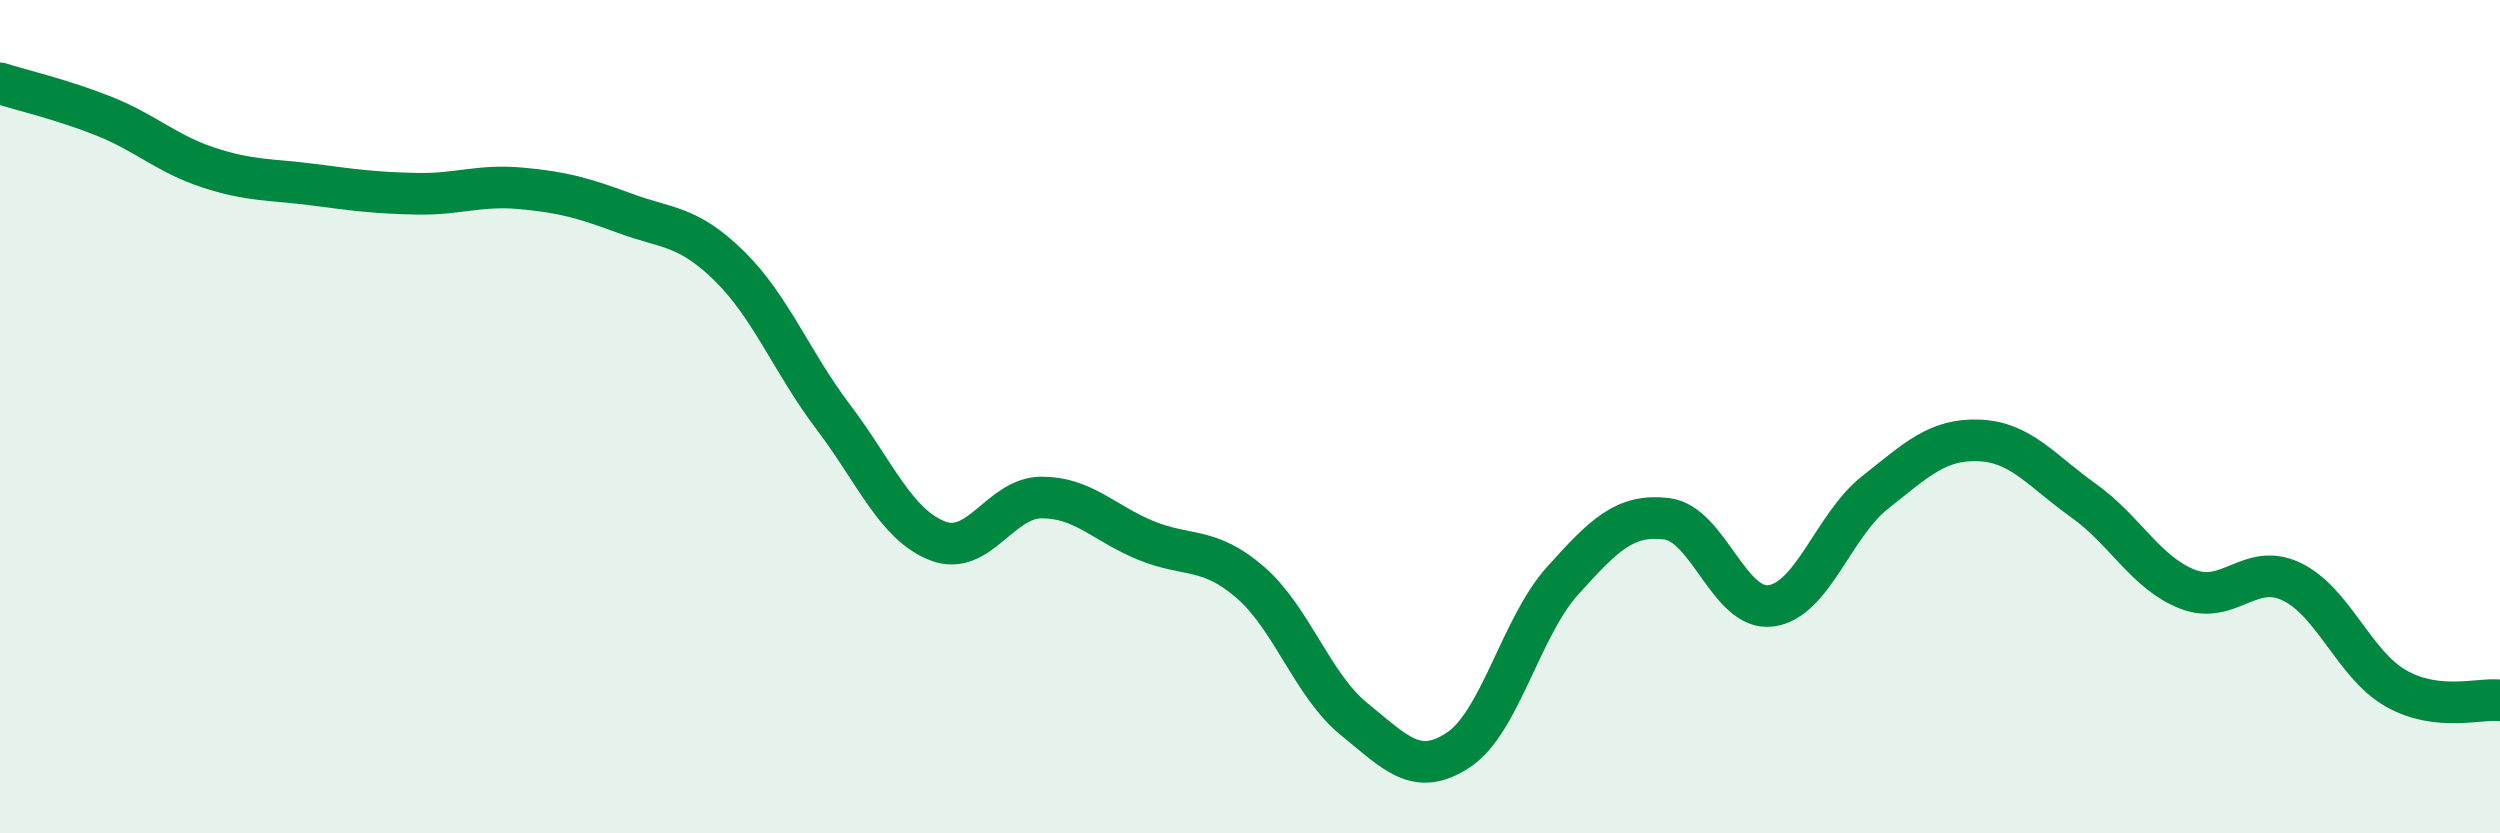
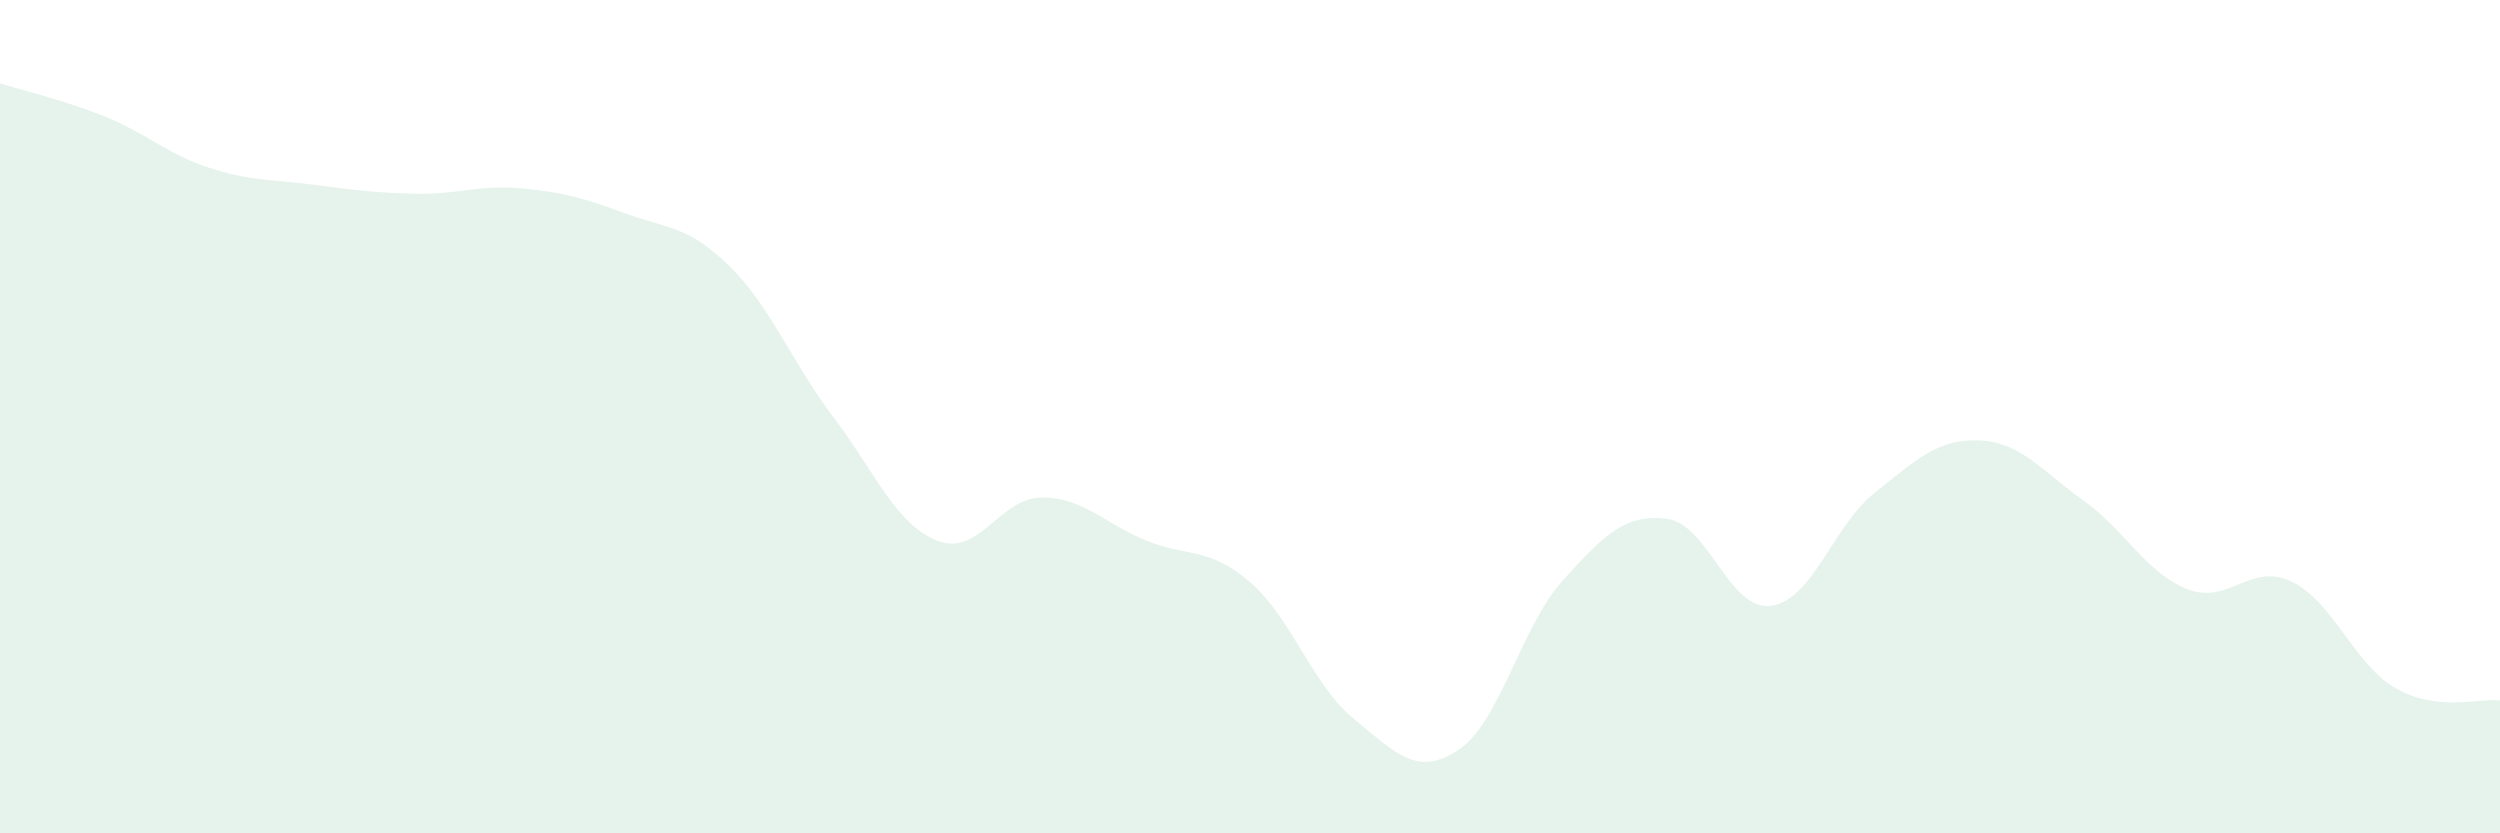
<svg xmlns="http://www.w3.org/2000/svg" width="60" height="20" viewBox="0 0 60 20">
  <path d="M 0,2 C 0.5,2.16 1.5,2.39 2.5,2.79 C 3.5,3.19 4,3.69 5,4.02 C 6,4.35 6.5,4.3 7.5,4.43 C 8.5,4.56 9,4.63 10,4.65 C 11,4.67 11.5,4.43 12.5,4.52 C 13.5,4.61 14,4.75 15,5.12 C 16,5.49 16.5,5.4 17.5,6.38 C 18.5,7.36 19,8.69 20,10.01 C 21,11.33 21.5,12.59 22.5,12.98 C 23.5,13.37 24,11.94 25,11.94 C 26,11.94 26.5,12.56 27.5,12.97 C 28.5,13.38 29,13.11 30,13.97 C 31,14.83 31.5,16.45 32.5,17.26 C 33.5,18.07 34,18.66 35,18 C 36,17.34 36.5,15.05 37.5,13.94 C 38.5,12.83 39,12.33 40,12.45 C 41,12.57 41.5,14.67 42.5,14.54 C 43.5,14.41 44,12.61 45,11.82 C 46,11.03 46.5,10.53 47.5,10.57 C 48.5,10.61 49,11.3 50,12.01 C 51,12.72 51.5,13.75 52.5,14.14 C 53.5,14.53 54,13.48 55,13.96 C 56,14.44 56.5,15.95 57.5,16.52 C 58.5,17.09 59.5,16.75 60,16.81L60 20L0 20Z" fill="#008740" opacity="0.1" stroke-linecap="round" stroke-linejoin="round" />
-   <path d="M 0,2 C 0.5,2.16 1.5,2.39 2.5,2.79 C 3.5,3.19 4,3.69 5,4.02 C 6,4.35 6.5,4.3 7.5,4.43 C 8.5,4.56 9,4.63 10,4.65 C 11,4.67 11.5,4.43 12.5,4.52 C 13.5,4.61 14,4.75 15,5.12 C 16,5.49 16.5,5.4 17.5,6.38 C 18.5,7.36 19,8.69 20,10.01 C 21,11.33 21.5,12.59 22.5,12.98 C 23.5,13.37 24,11.94 25,11.94 C 26,11.94 26.5,12.56 27.5,12.97 C 28.5,13.38 29,13.11 30,13.97 C 31,14.83 31.5,16.45 32.5,17.26 C 33.5,18.07 34,18.66 35,18 C 36,17.34 36.5,15.05 37.5,13.94 C 38.5,12.83 39,12.33 40,12.45 C 41,12.57 41.5,14.67 42.5,14.54 C 43.5,14.41 44,12.61 45,11.82 C 46,11.03 46.5,10.53 47.5,10.57 C 48.5,10.61 49,11.3 50,12.01 C 51,12.72 51.5,13.75 52.5,14.14 C 53.5,14.53 54,13.48 55,13.96 C 56,14.44 56.5,15.95 57.5,16.52 C 58.5,17.09 59.5,16.75 60,16.81" stroke="#008740" stroke-width="1" fill="none" stroke-linecap="round" stroke-linejoin="round" />
</svg>